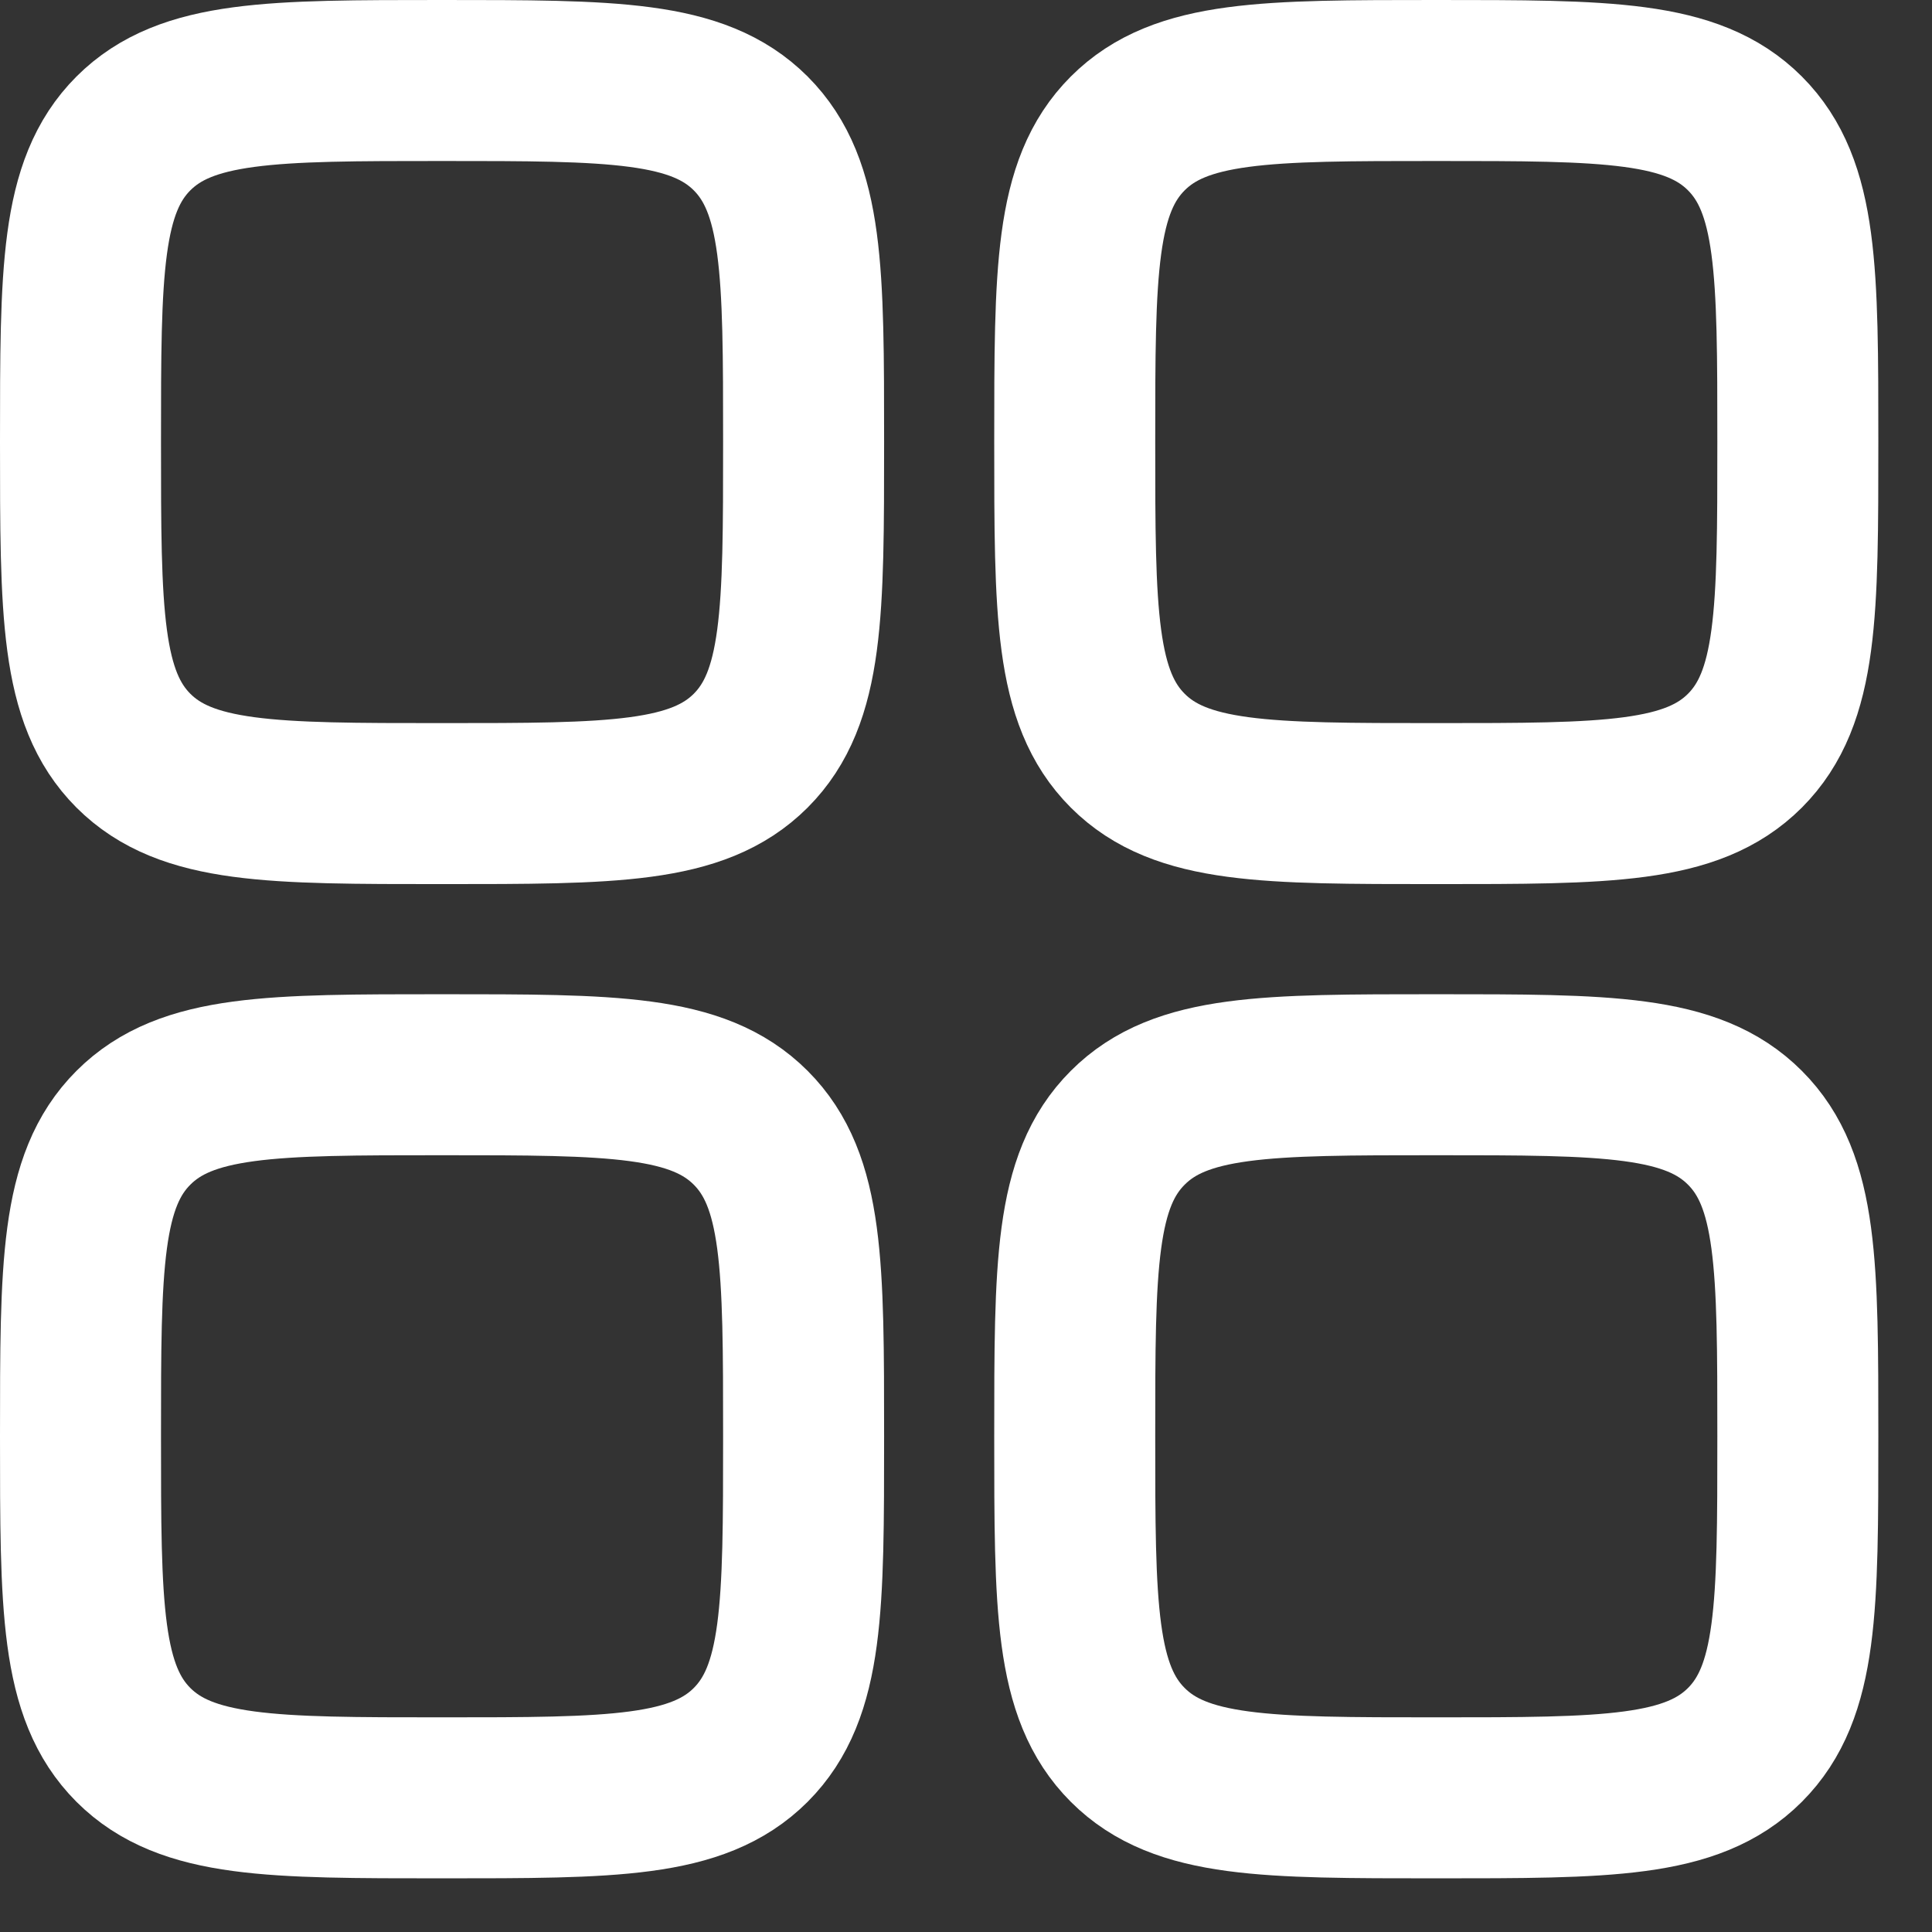
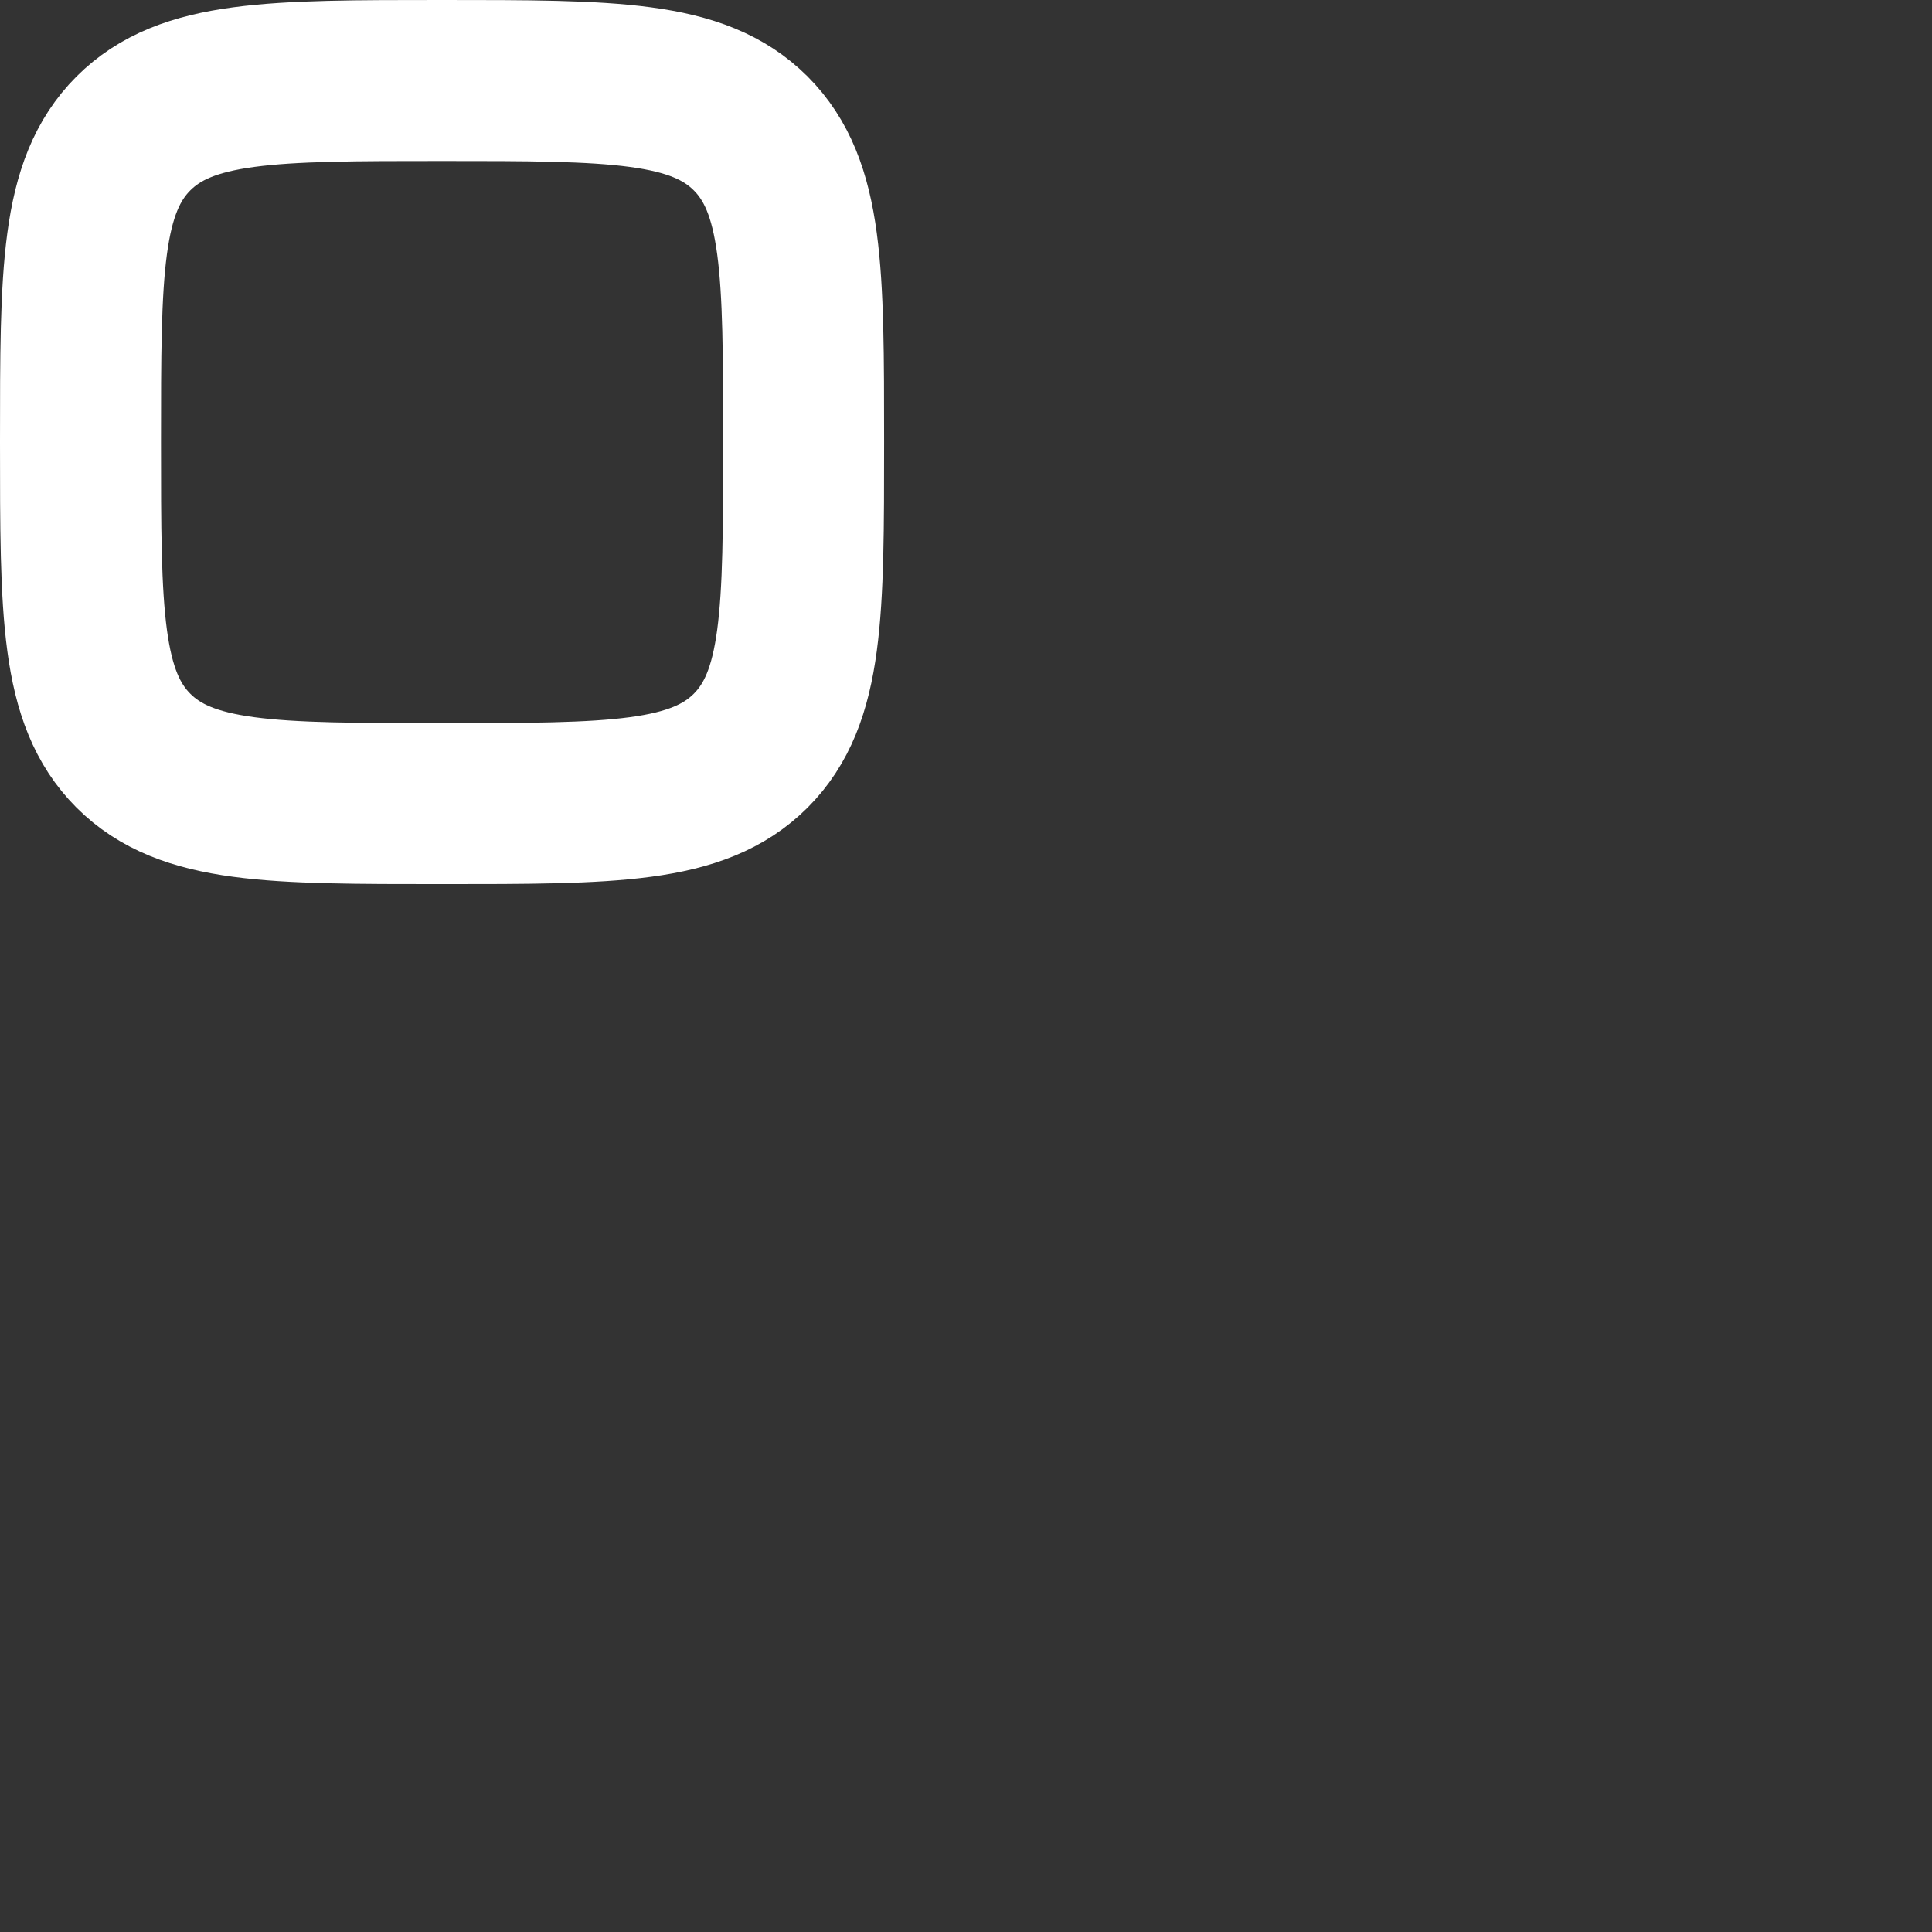
<svg xmlns="http://www.w3.org/2000/svg" width="18" height="18" viewBox="0 0 18 18" fill="none">
  <rect x="0" y="0" width="18" height="18" fill="#333333" stroke="none" />
  <path d="M0.75 4.118C0.75 2.531 0.75 1.737 1.243 1.243C1.737 0.75 2.531 0.75 4.118 0.75C5.706 0.75 6.5 0.75 6.994 1.243C7.487 1.737 7.487 2.531 7.487 4.118C7.487 5.706 7.487 6.5 6.994 6.994C6.5 7.487 5.706 7.487 4.118 7.487C2.531 7.487 1.737 7.487 1.243 6.994C0.75 6.5 0.75 5.706 0.75 4.118Z" stroke="white" stroke-width="1.5" />
-   <path d="M10.013 13.382C10.013 11.794 10.013 11 10.507 10.507C11 10.013 11.794 10.013 13.382 10.013C14.97 10.013 15.764 10.013 16.257 10.507C16.75 11 16.75 11.794 16.75 13.382C16.75 14.97 16.75 15.763 16.257 16.257C15.764 16.75 14.97 16.75 13.382 16.75C11.794 16.75 11 16.75 10.507 16.257C10.013 15.763 10.013 14.97 10.013 13.382Z" stroke="white" stroke-width="1.5" />
-   <path d="M0.75 13.382C0.75 11.794 0.75 11 1.243 10.507C1.737 10.013 2.531 10.013 4.118 10.013C5.706 10.013 6.5 10.013 6.994 10.507C7.487 11 7.487 11.794 7.487 13.382C7.487 14.97 7.487 15.763 6.994 16.257C6.5 16.75 5.706 16.75 4.118 16.75C2.531 16.75 1.737 16.75 1.243 16.257C0.75 15.763 0.75 14.97 0.75 13.382Z" stroke="white" stroke-width="1.5" />
-   <path d="M10.013 4.118C10.013 2.531 10.013 1.737 10.507 1.243C11 0.75 11.794 0.75 13.382 0.75C14.97 0.75 15.764 0.75 16.257 1.243C16.75 1.737 16.75 2.531 16.75 4.118C16.75 5.706 16.75 6.5 16.257 6.994C15.764 7.487 14.97 7.487 13.382 7.487C11.794 7.487 11 7.487 10.507 6.994C10.013 6.5 10.013 5.706 10.013 4.118Z" stroke="white" stroke-width="1.5" />
</svg>